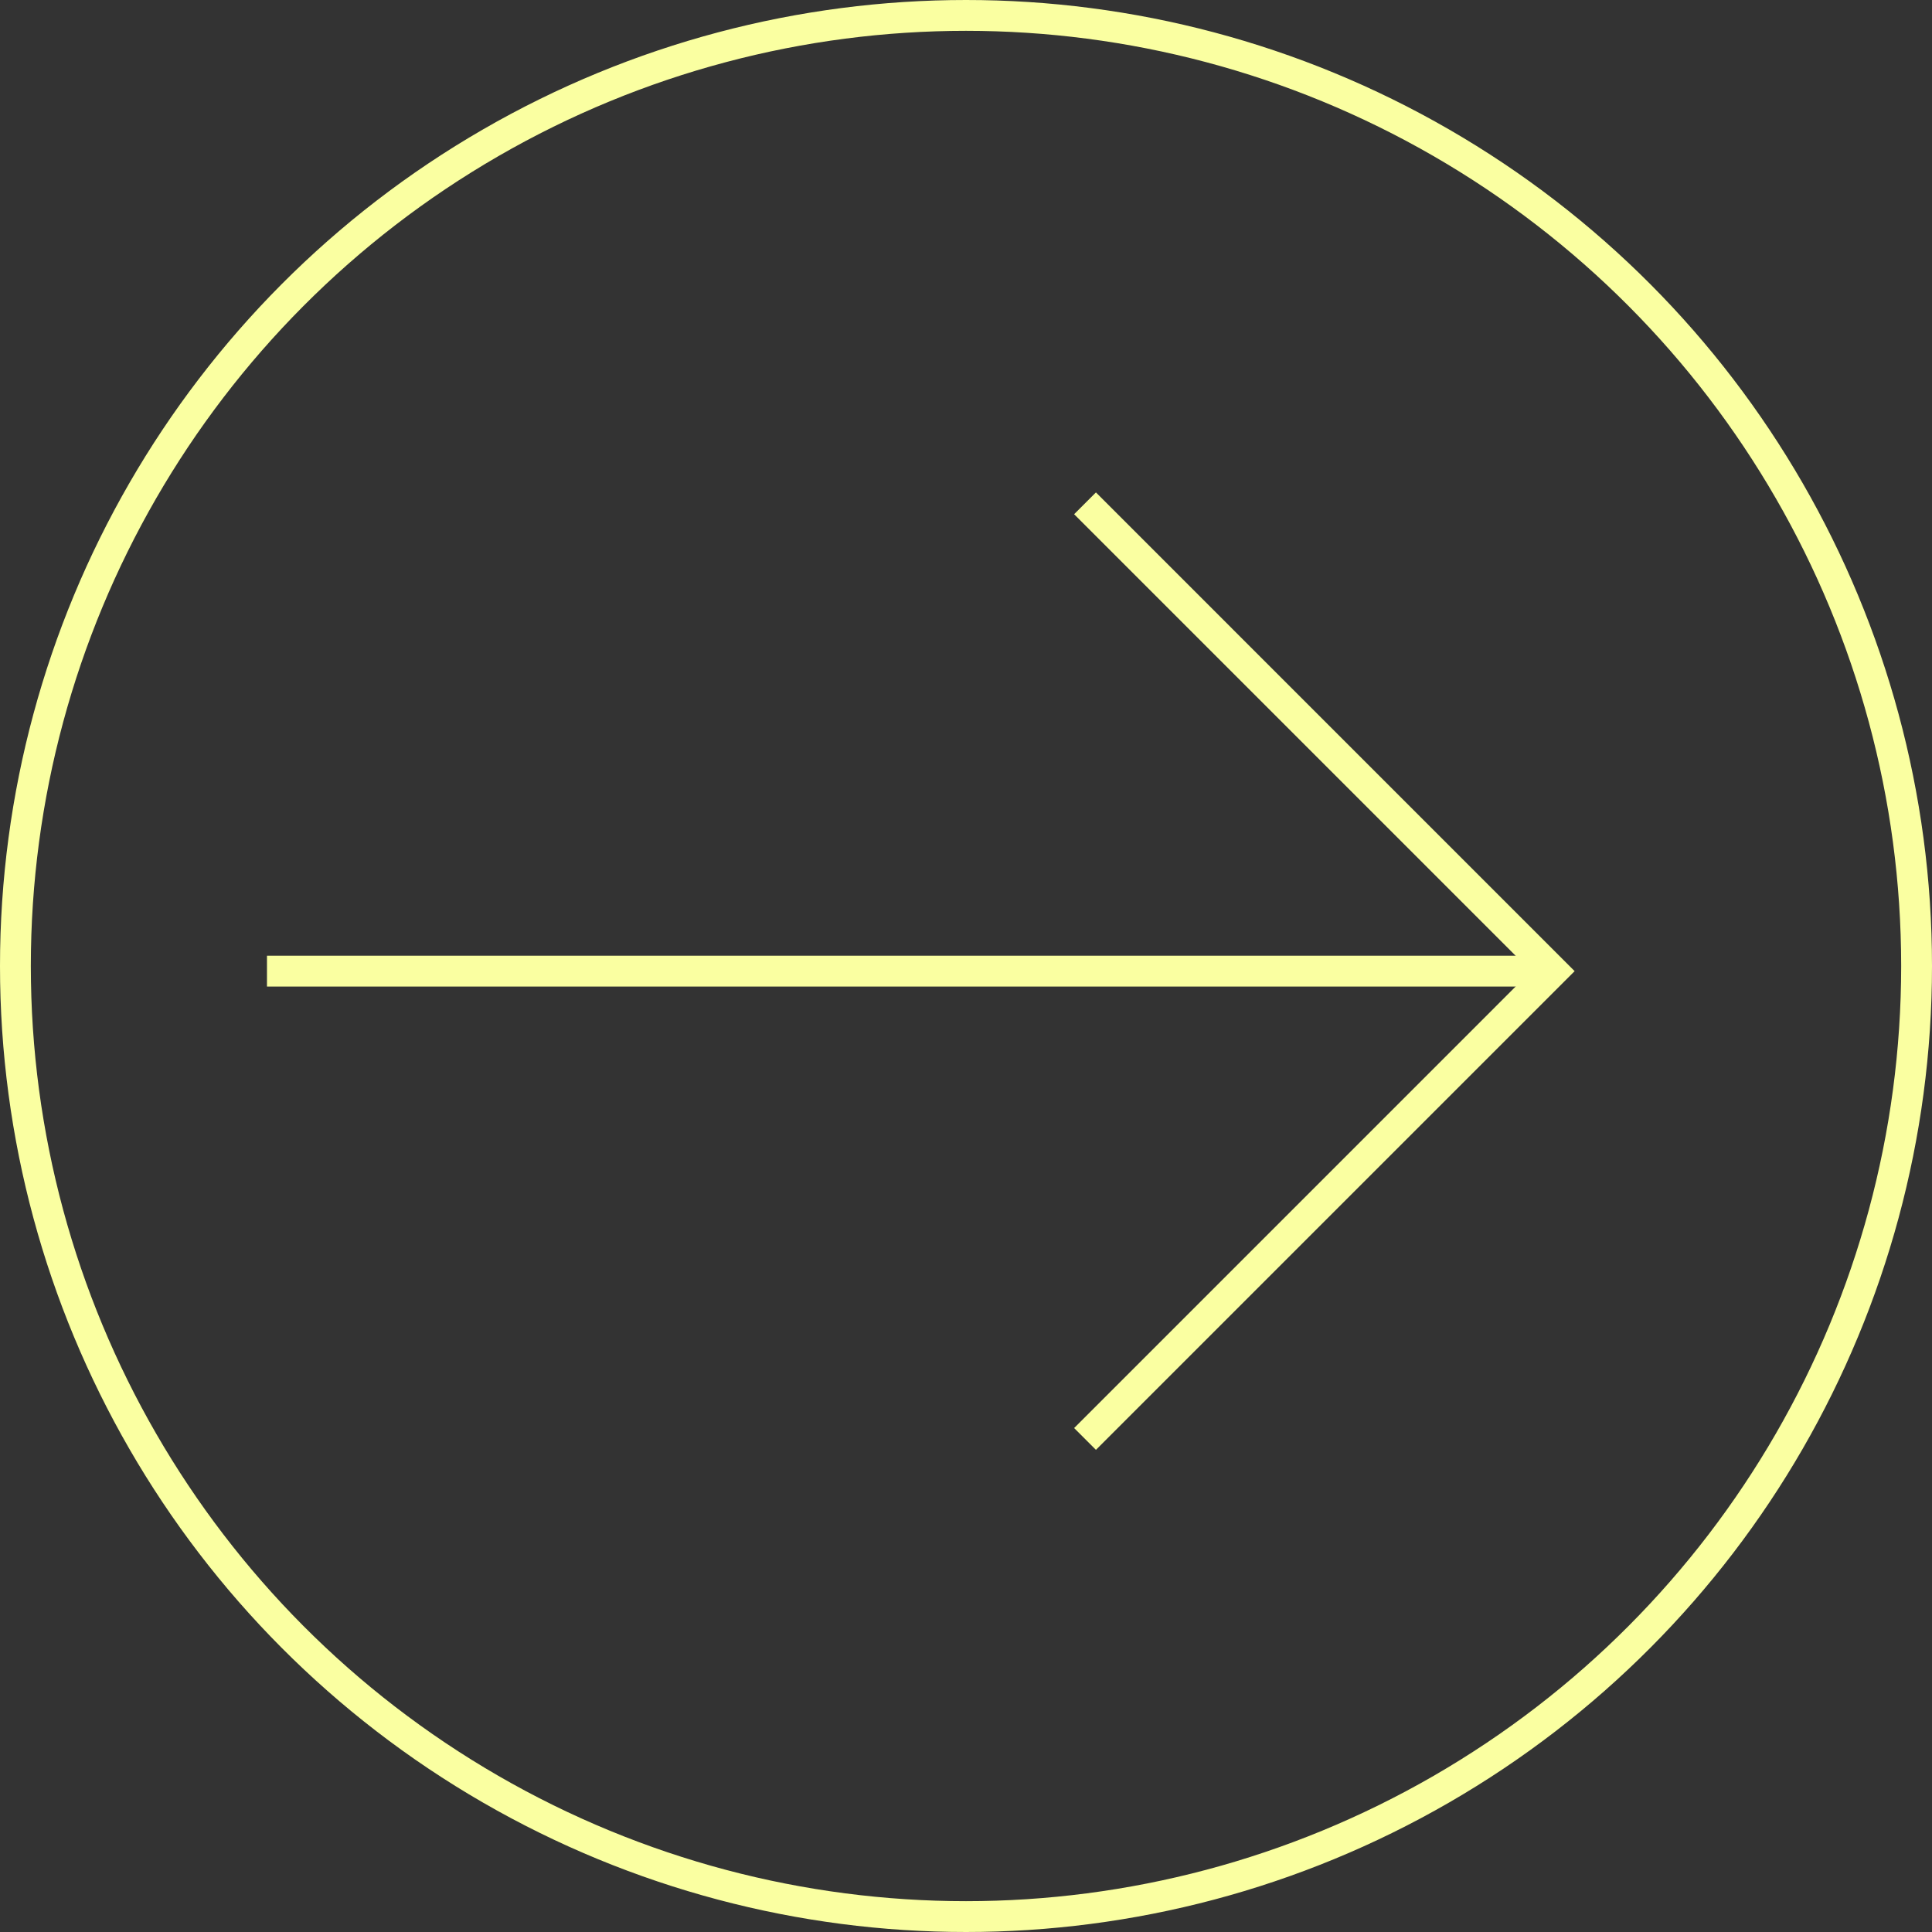
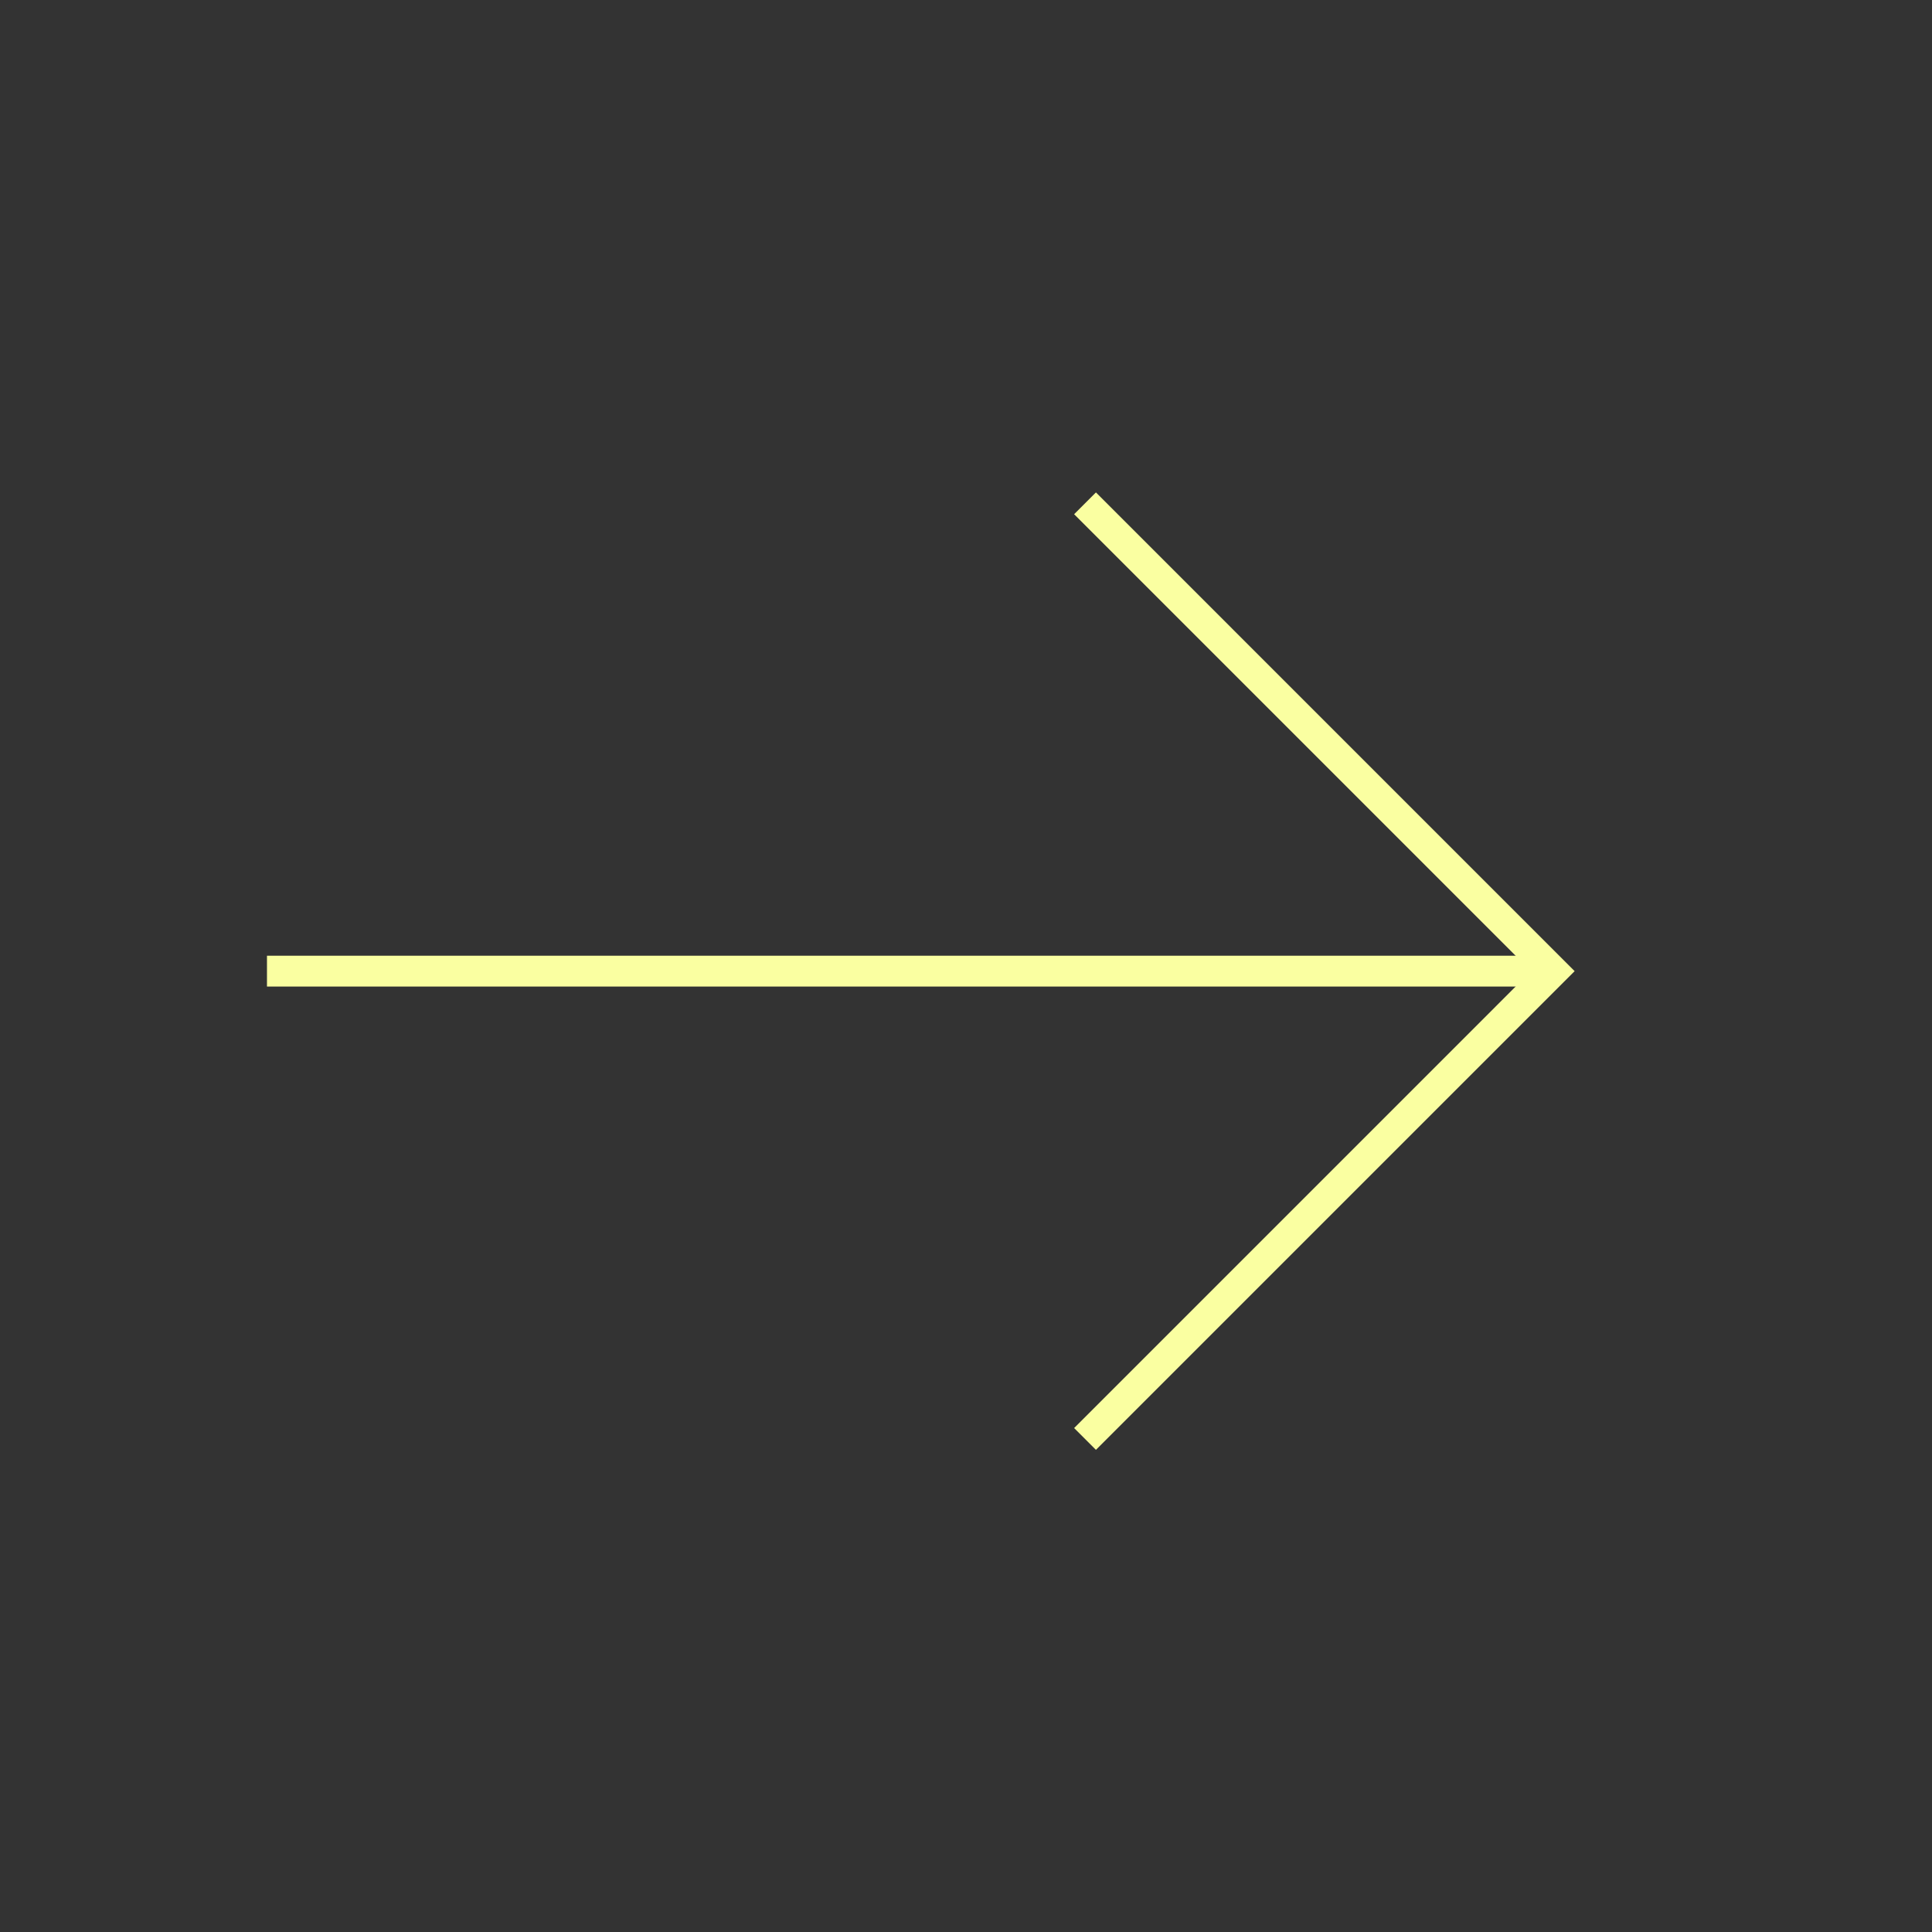
<svg xmlns="http://www.w3.org/2000/svg" width="188" height="188" viewBox="0 0 188 188" fill="none">
  <rect x="0" y="0" width="188" height="188" fill="#333333" stroke="none" />
-   <circle cx="94" cy="94" r="92.5" stroke="#FAFFA1" stroke-width="3" />
  <path d="M151.104 94.5H25.979" stroke="#FAFFA1" stroke-width="3" stroke-miterlimit="10" />
  <path d="M105.583 48.978L151.104 94.5L105.583 140.022" stroke="#FAFFA1" stroke-width="3" stroke-miterlimit="10" />
</svg>